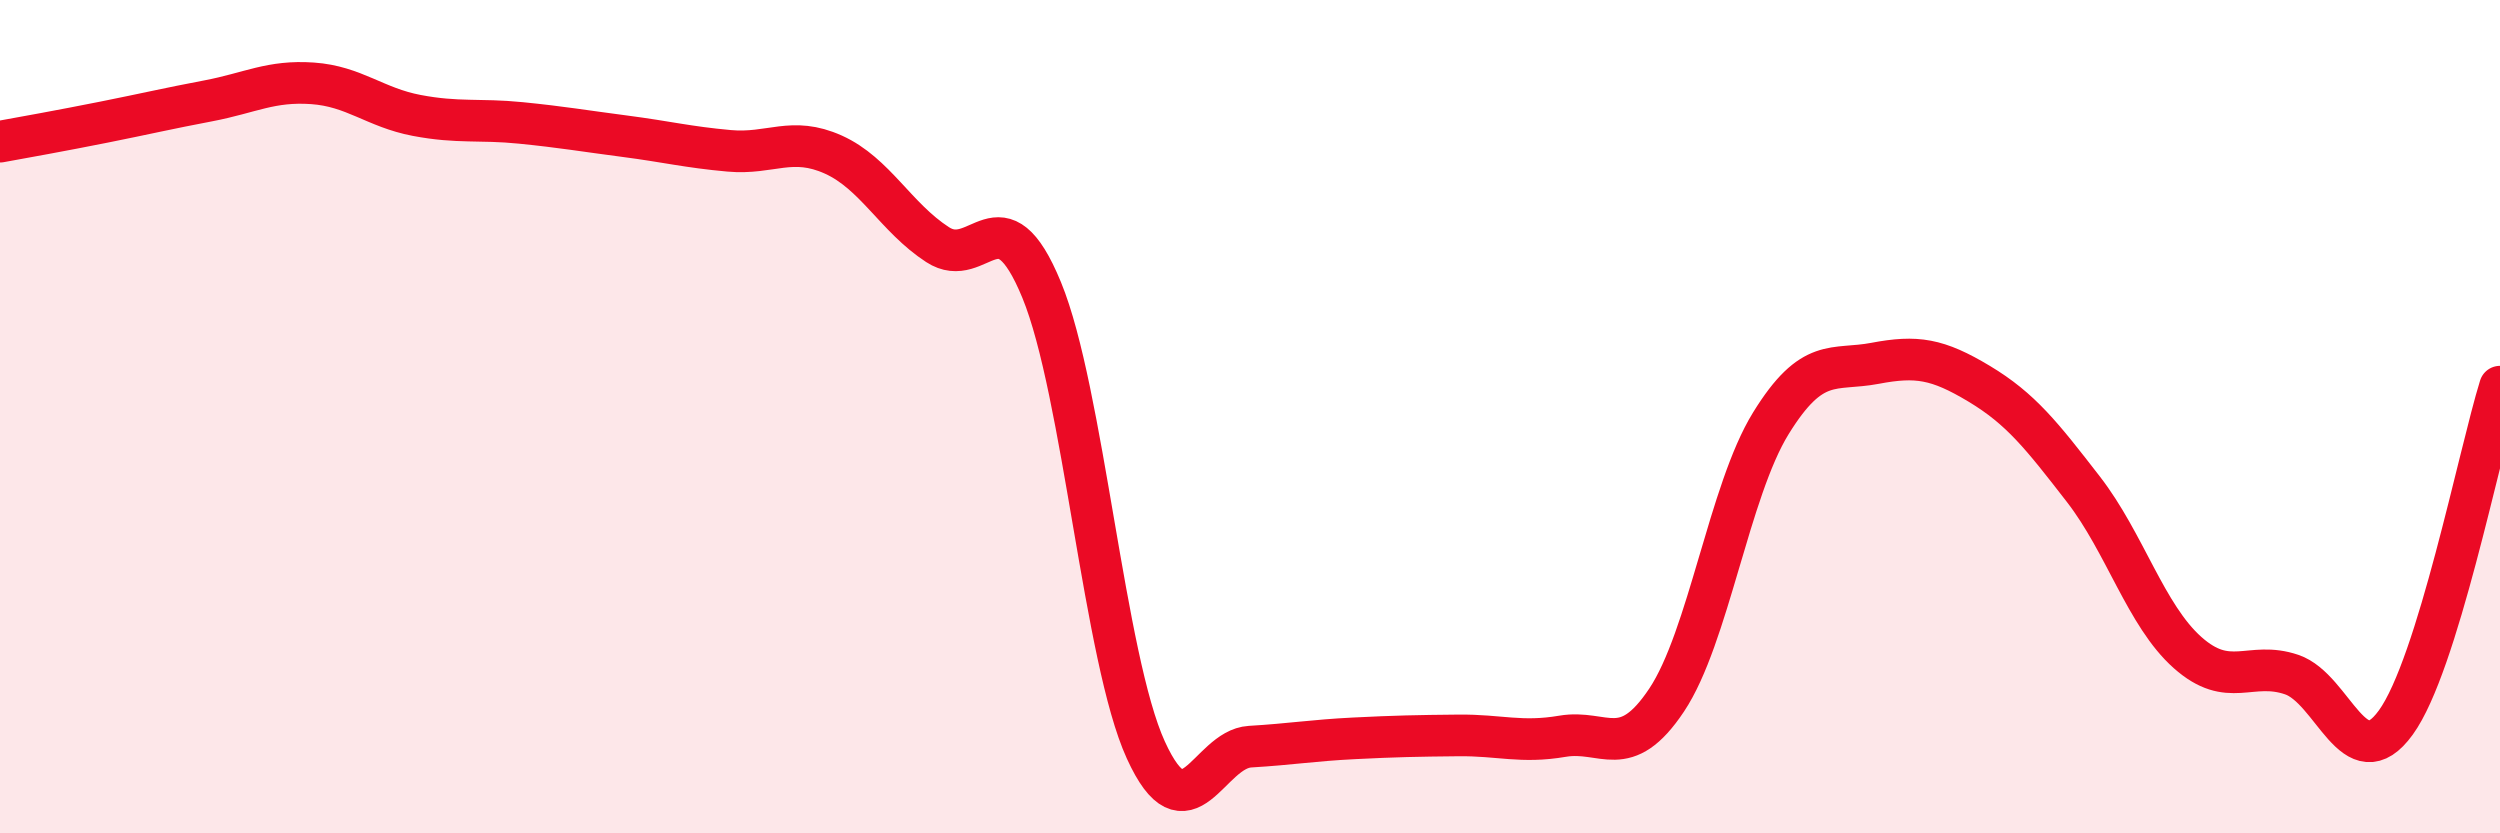
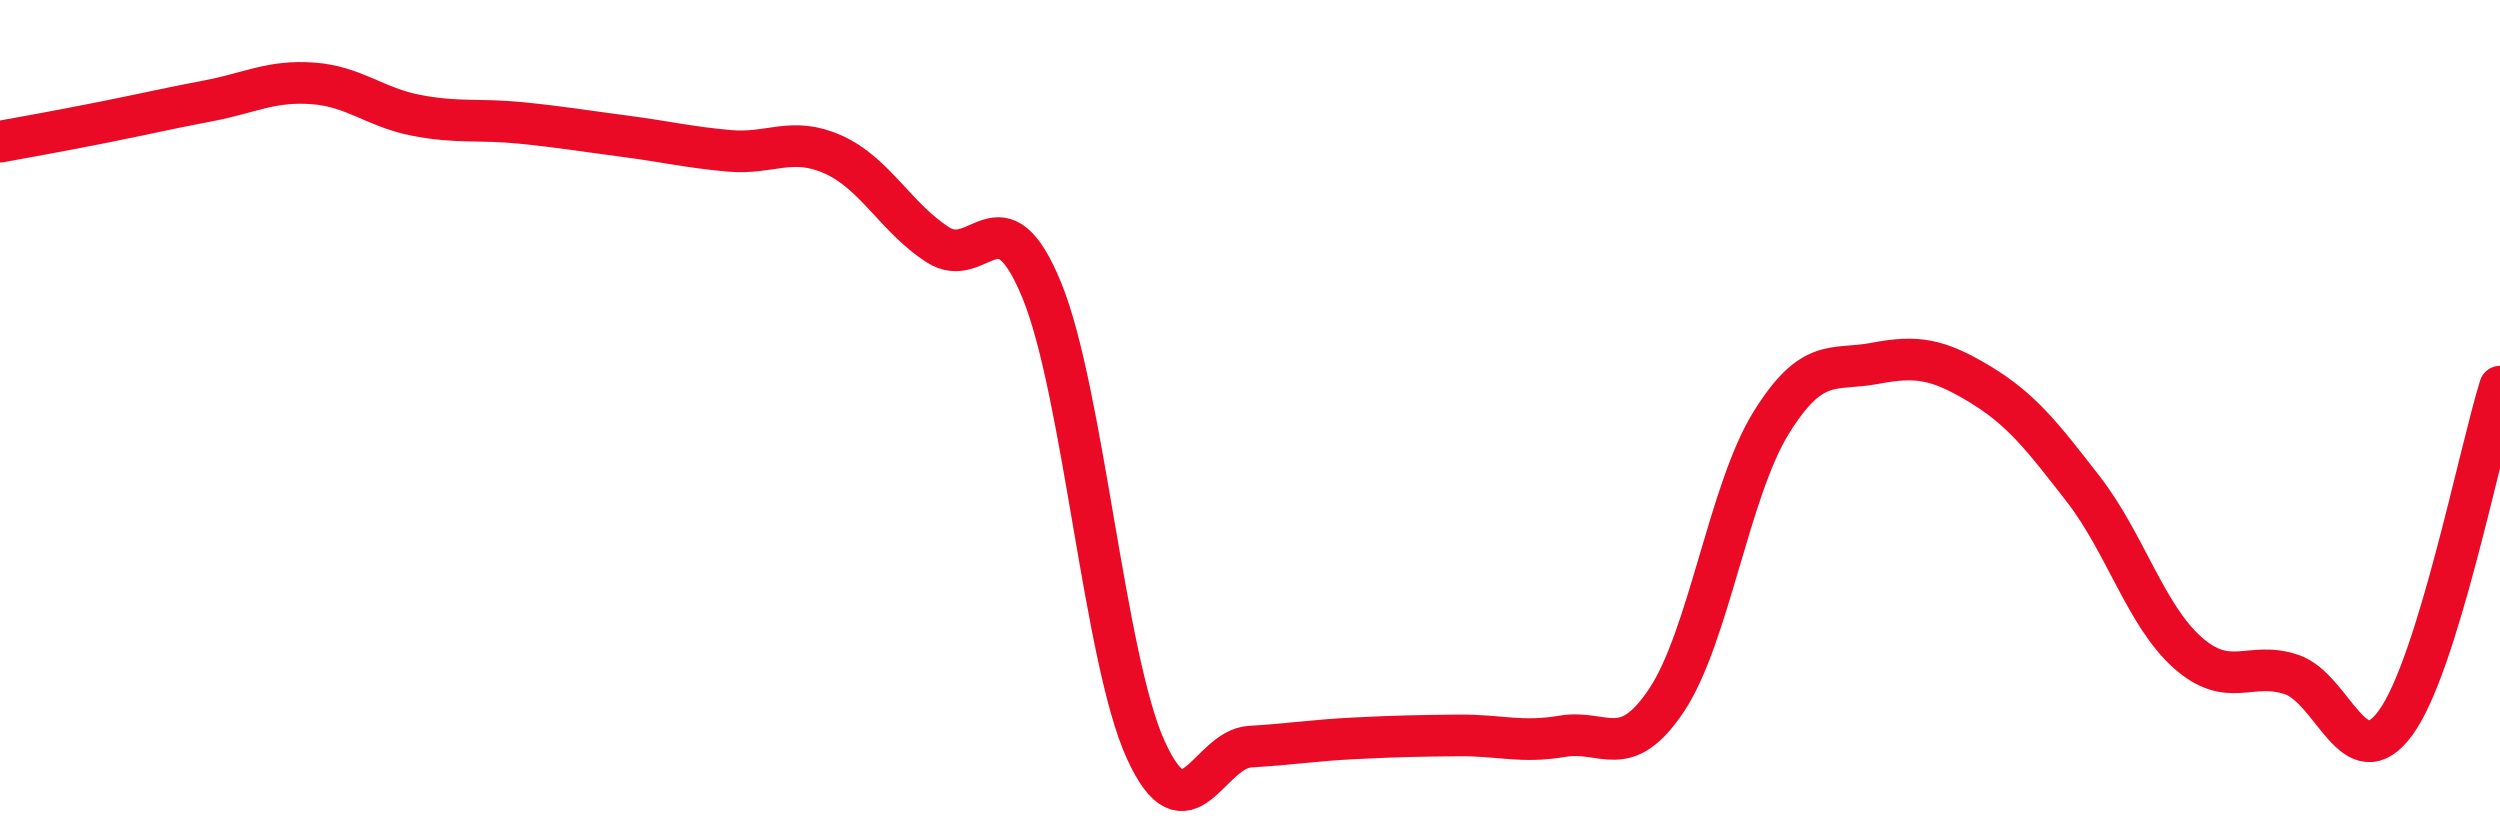
<svg xmlns="http://www.w3.org/2000/svg" width="60" height="20" viewBox="0 0 60 20">
-   <path d="M 0,3.4 C 0.5,3.31 1.5,3.13 2.5,2.93 C 3.5,2.73 4,2.61 5,2.42 C 6,2.23 6.5,1.93 7.5,2 C 8.5,2.07 9,2.58 10,2.77 C 11,2.96 11.5,2.85 12.5,2.95 C 13.5,3.05 14,3.14 15,3.27 C 16,3.4 16.5,3.53 17.5,3.62 C 18.5,3.71 19,3.26 20,3.71 C 21,4.16 21.5,5.22 22.5,5.87 C 23.5,6.52 24,4.53 25,6.96 C 26,9.39 26.5,15.81 27.5,18 C 28.5,20.19 29,17.98 30,17.92 C 31,17.86 31.5,17.77 32.5,17.72 C 33.5,17.67 34,17.66 35,17.65 C 36,17.64 36.5,17.84 37.5,17.67 C 38.5,17.5 39,18.3 40,16.8 C 41,15.3 41.5,11.78 42.5,10.16 C 43.5,8.54 44,8.91 45,8.72 C 46,8.53 46.5,8.61 47.5,9.21 C 48.5,9.81 49,10.45 50,11.74 C 51,13.03 51.5,14.77 52.5,15.66 C 53.5,16.55 54,15.85 55,16.19 C 56,16.53 56.5,18.72 57.5,17.34 C 58.5,15.96 59.5,10.89 60,9.28L60 20L0 20Z" fill="#EB0A25" opacity="0.1" stroke-linecap="round" stroke-linejoin="round" />
  <path d="M 0,3.4 C 0.5,3.31 1.5,3.13 2.5,2.93 C 3.5,2.73 4,2.61 5,2.42 C 6,2.23 6.5,1.93 7.5,2 C 8.5,2.07 9,2.58 10,2.77 C 11,2.96 11.5,2.85 12.5,2.95 C 13.5,3.05 14,3.14 15,3.27 C 16,3.4 16.5,3.53 17.5,3.62 C 18.5,3.71 19,3.26 20,3.71 C 21,4.16 21.5,5.22 22.5,5.87 C 23.5,6.52 24,4.53 25,6.96 C 26,9.39 26.5,15.81 27.5,18 C 28.5,20.19 29,17.98 30,17.92 C 31,17.86 31.5,17.77 32.5,17.72 C 33.5,17.67 34,17.66 35,17.65 C 36,17.64 36.5,17.84 37.5,17.67 C 38.5,17.5 39,18.3 40,16.8 C 41,15.3 41.5,11.78 42.5,10.16 C 43.5,8.54 44,8.91 45,8.72 C 46,8.53 46.5,8.61 47.5,9.21 C 48.5,9.81 49,10.45 50,11.74 C 51,13.03 51.5,14.77 52.5,15.66 C 53.5,16.55 54,15.85 55,16.19 C 56,16.53 56.5,18.72 57.5,17.34 C 58.5,15.96 59.5,10.89 60,9.28" stroke="#EB0A25" stroke-width="1" fill="none" stroke-linecap="round" stroke-linejoin="round" />
</svg>